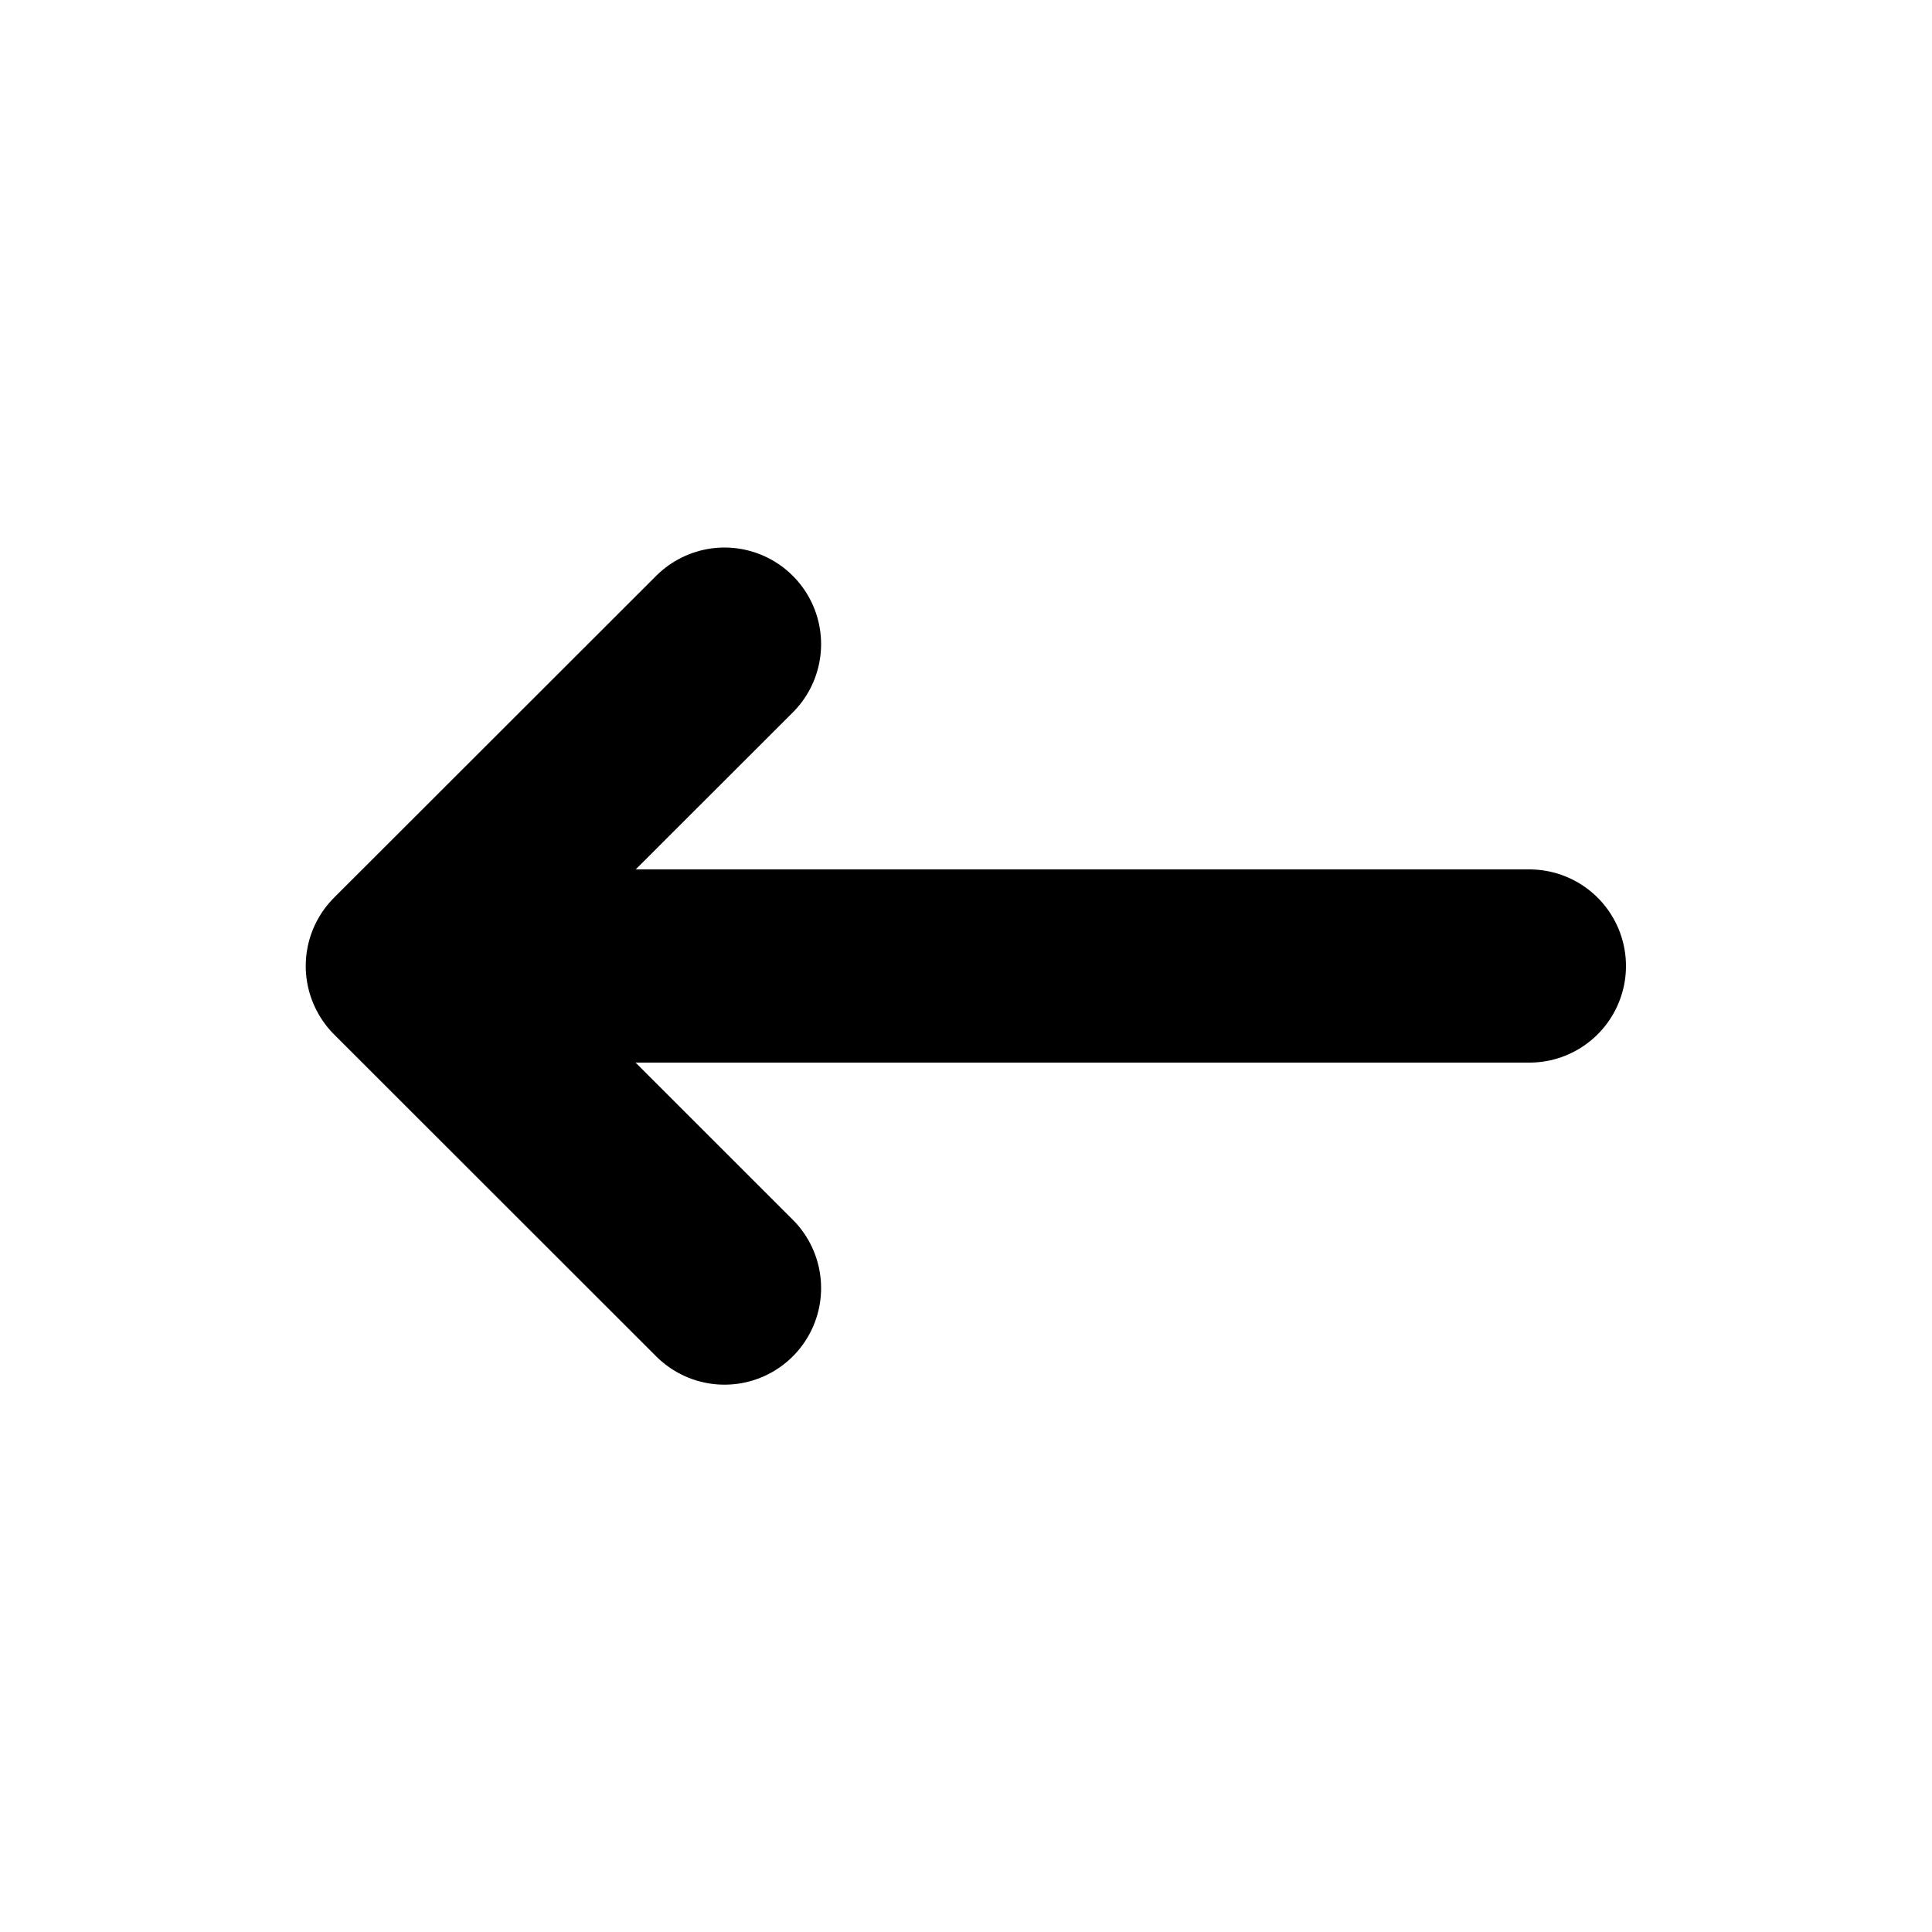
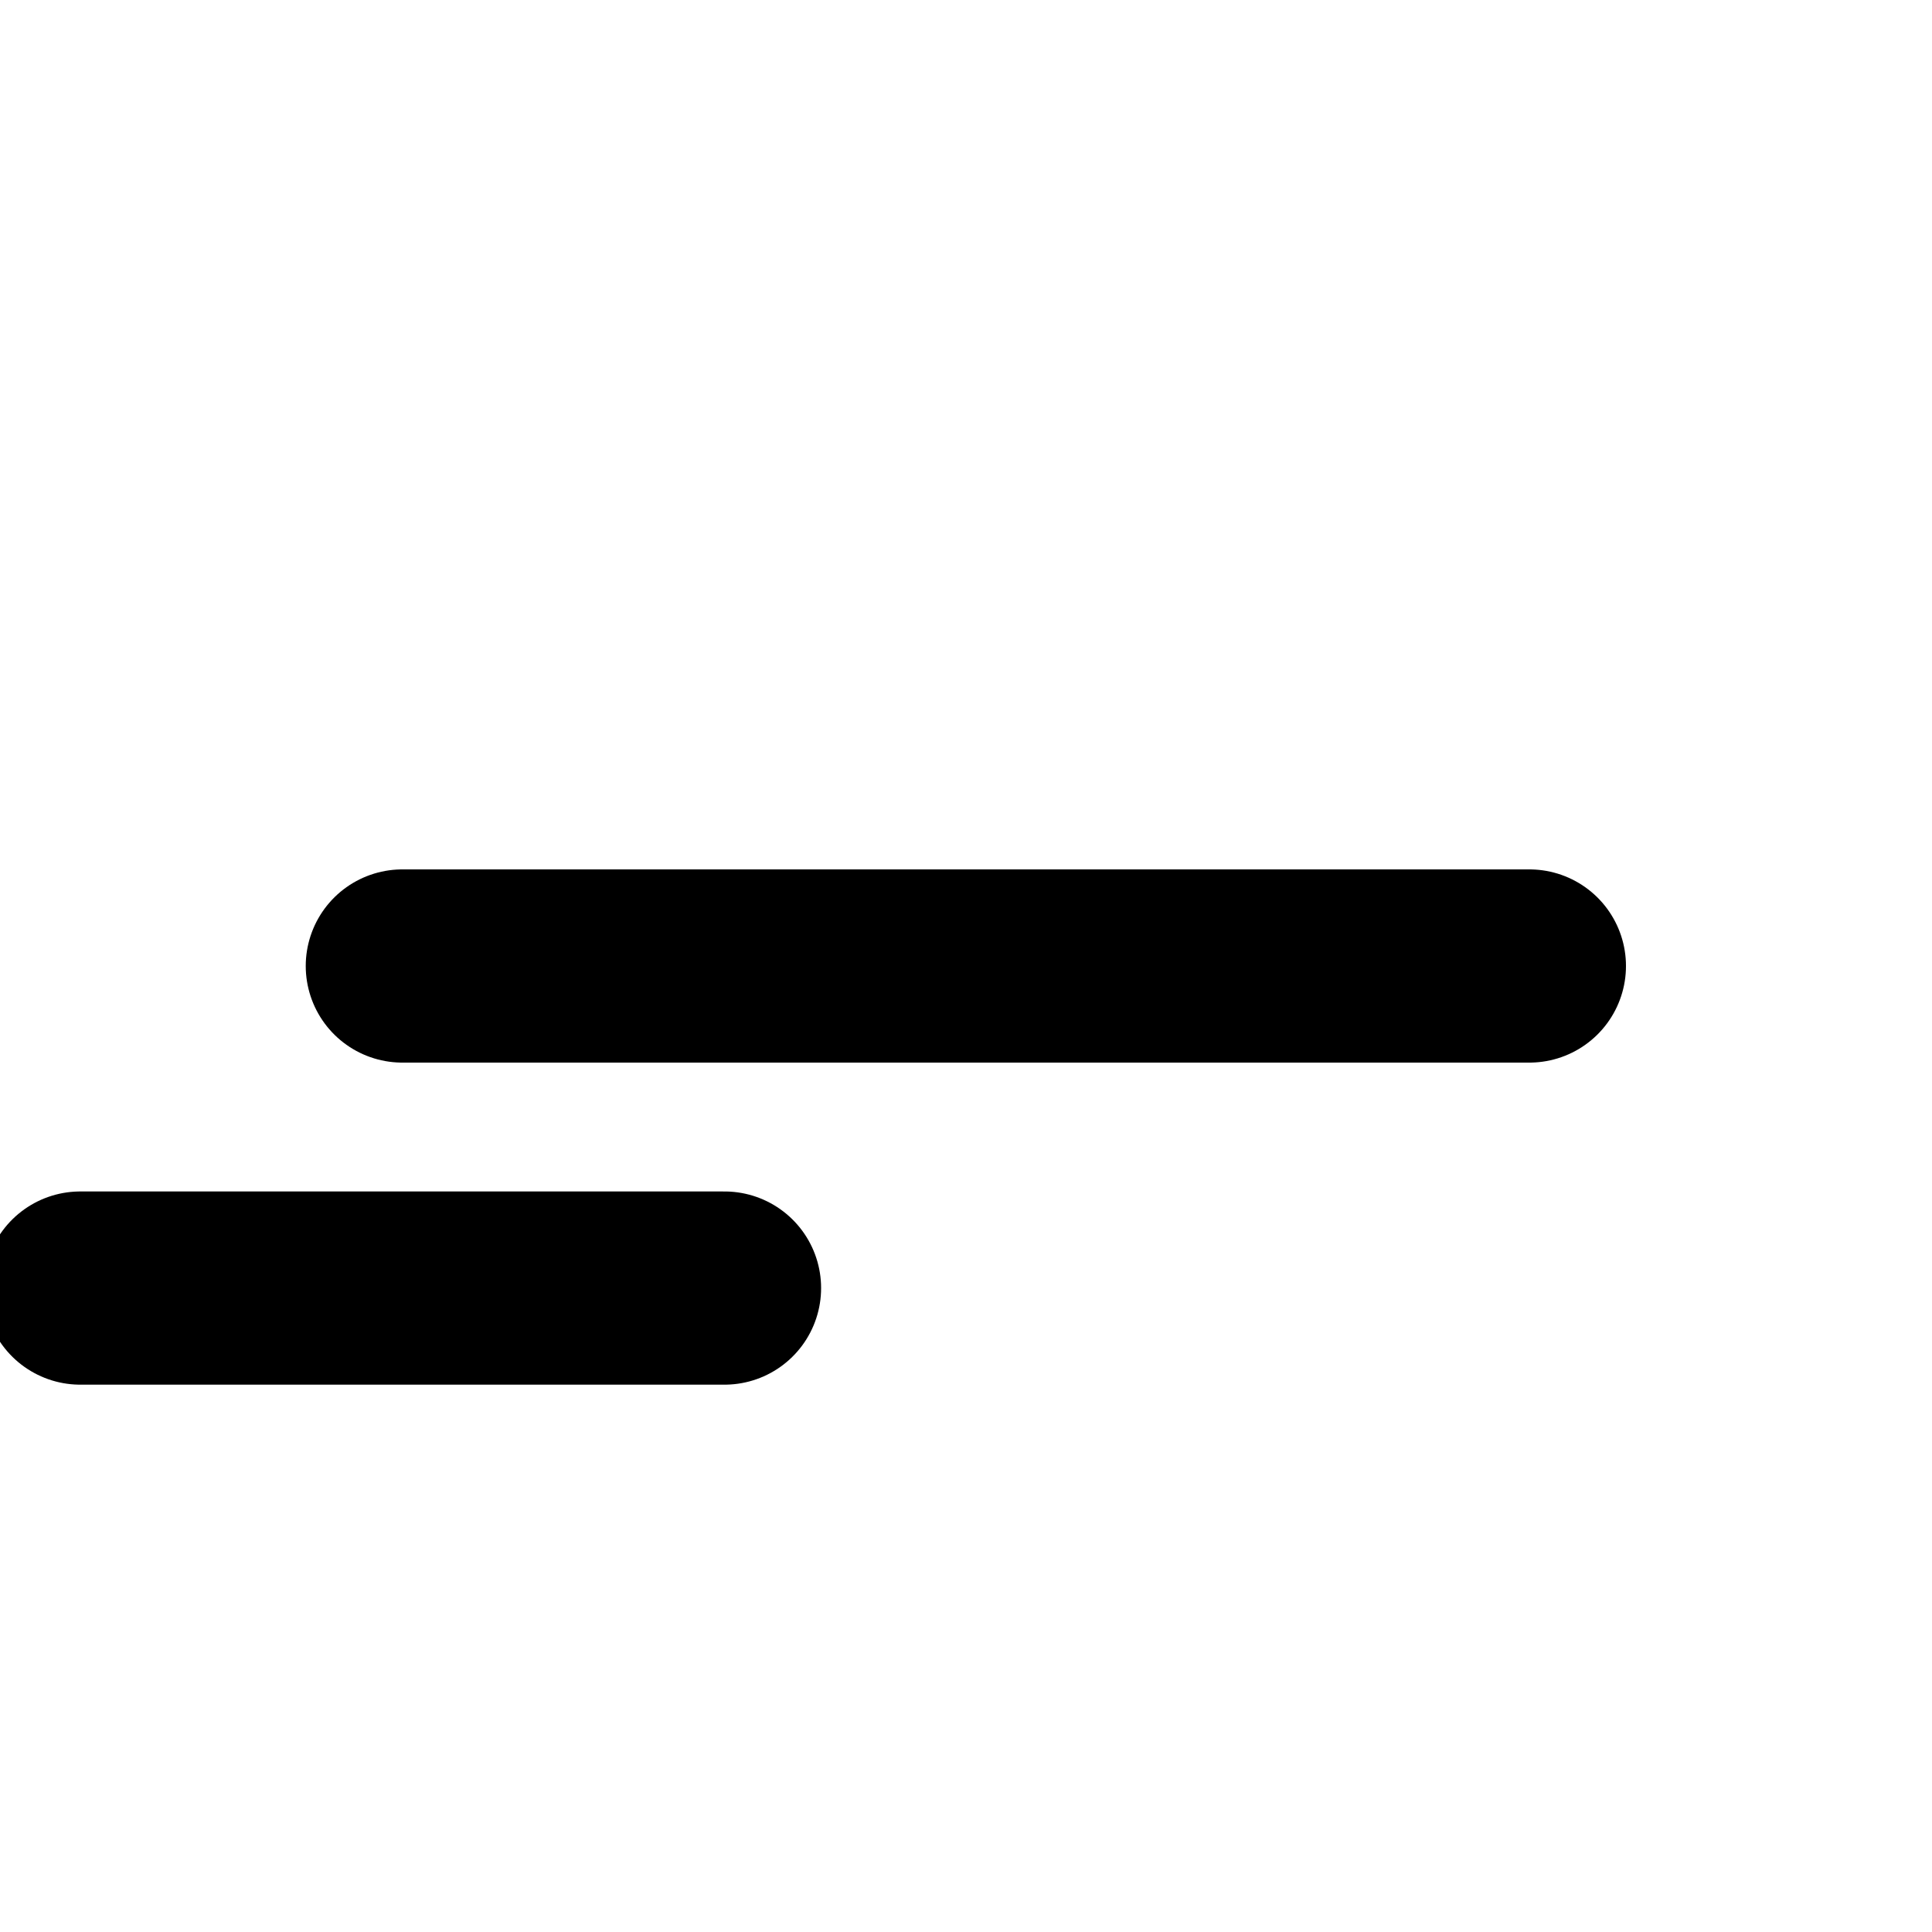
<svg xmlns="http://www.w3.org/2000/svg" width="20" height="20" fill="none">
-   <path d="M15.832 10H4.165m0 0L7.5 6.668m-3.334 3.334L7.5 13.334" stroke="#000" stroke-width="2" stroke-linecap="round" stroke-linejoin="round" />
+   <path d="M15.832 10H4.165m0 0m-3.334 3.334L7.5 13.334" stroke="#000" stroke-width="2" stroke-linecap="round" stroke-linejoin="round" />
</svg>